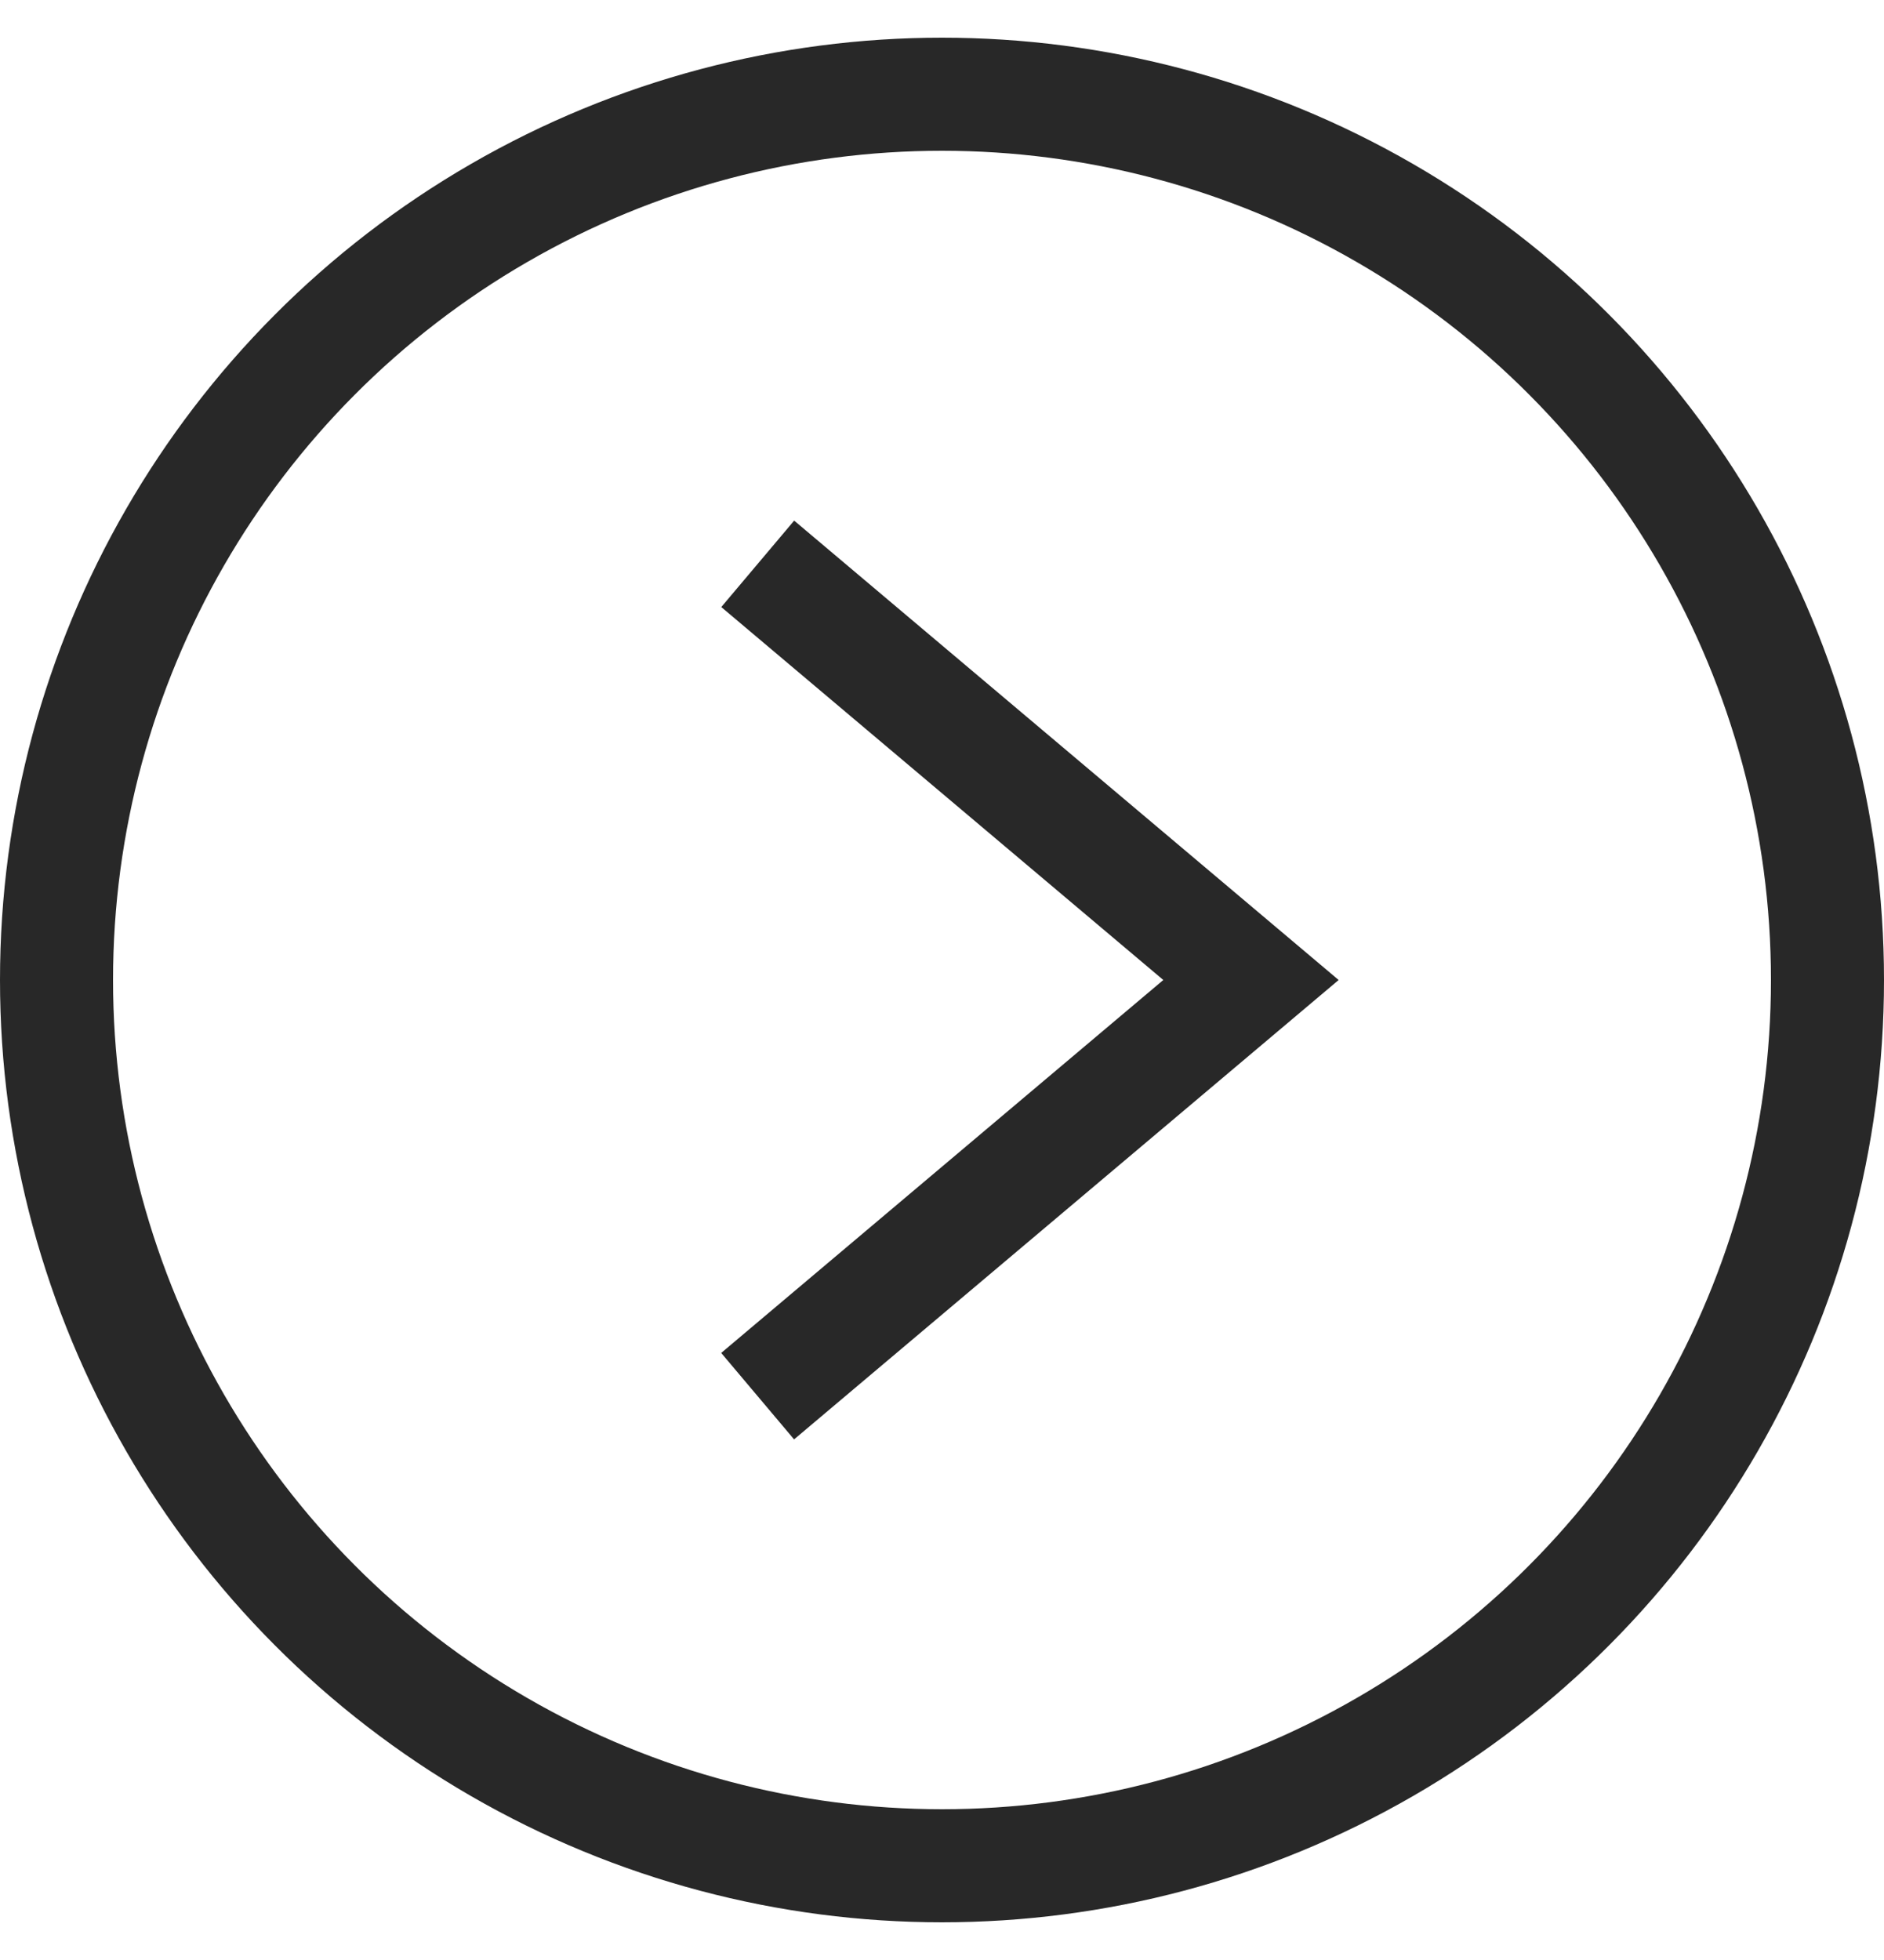
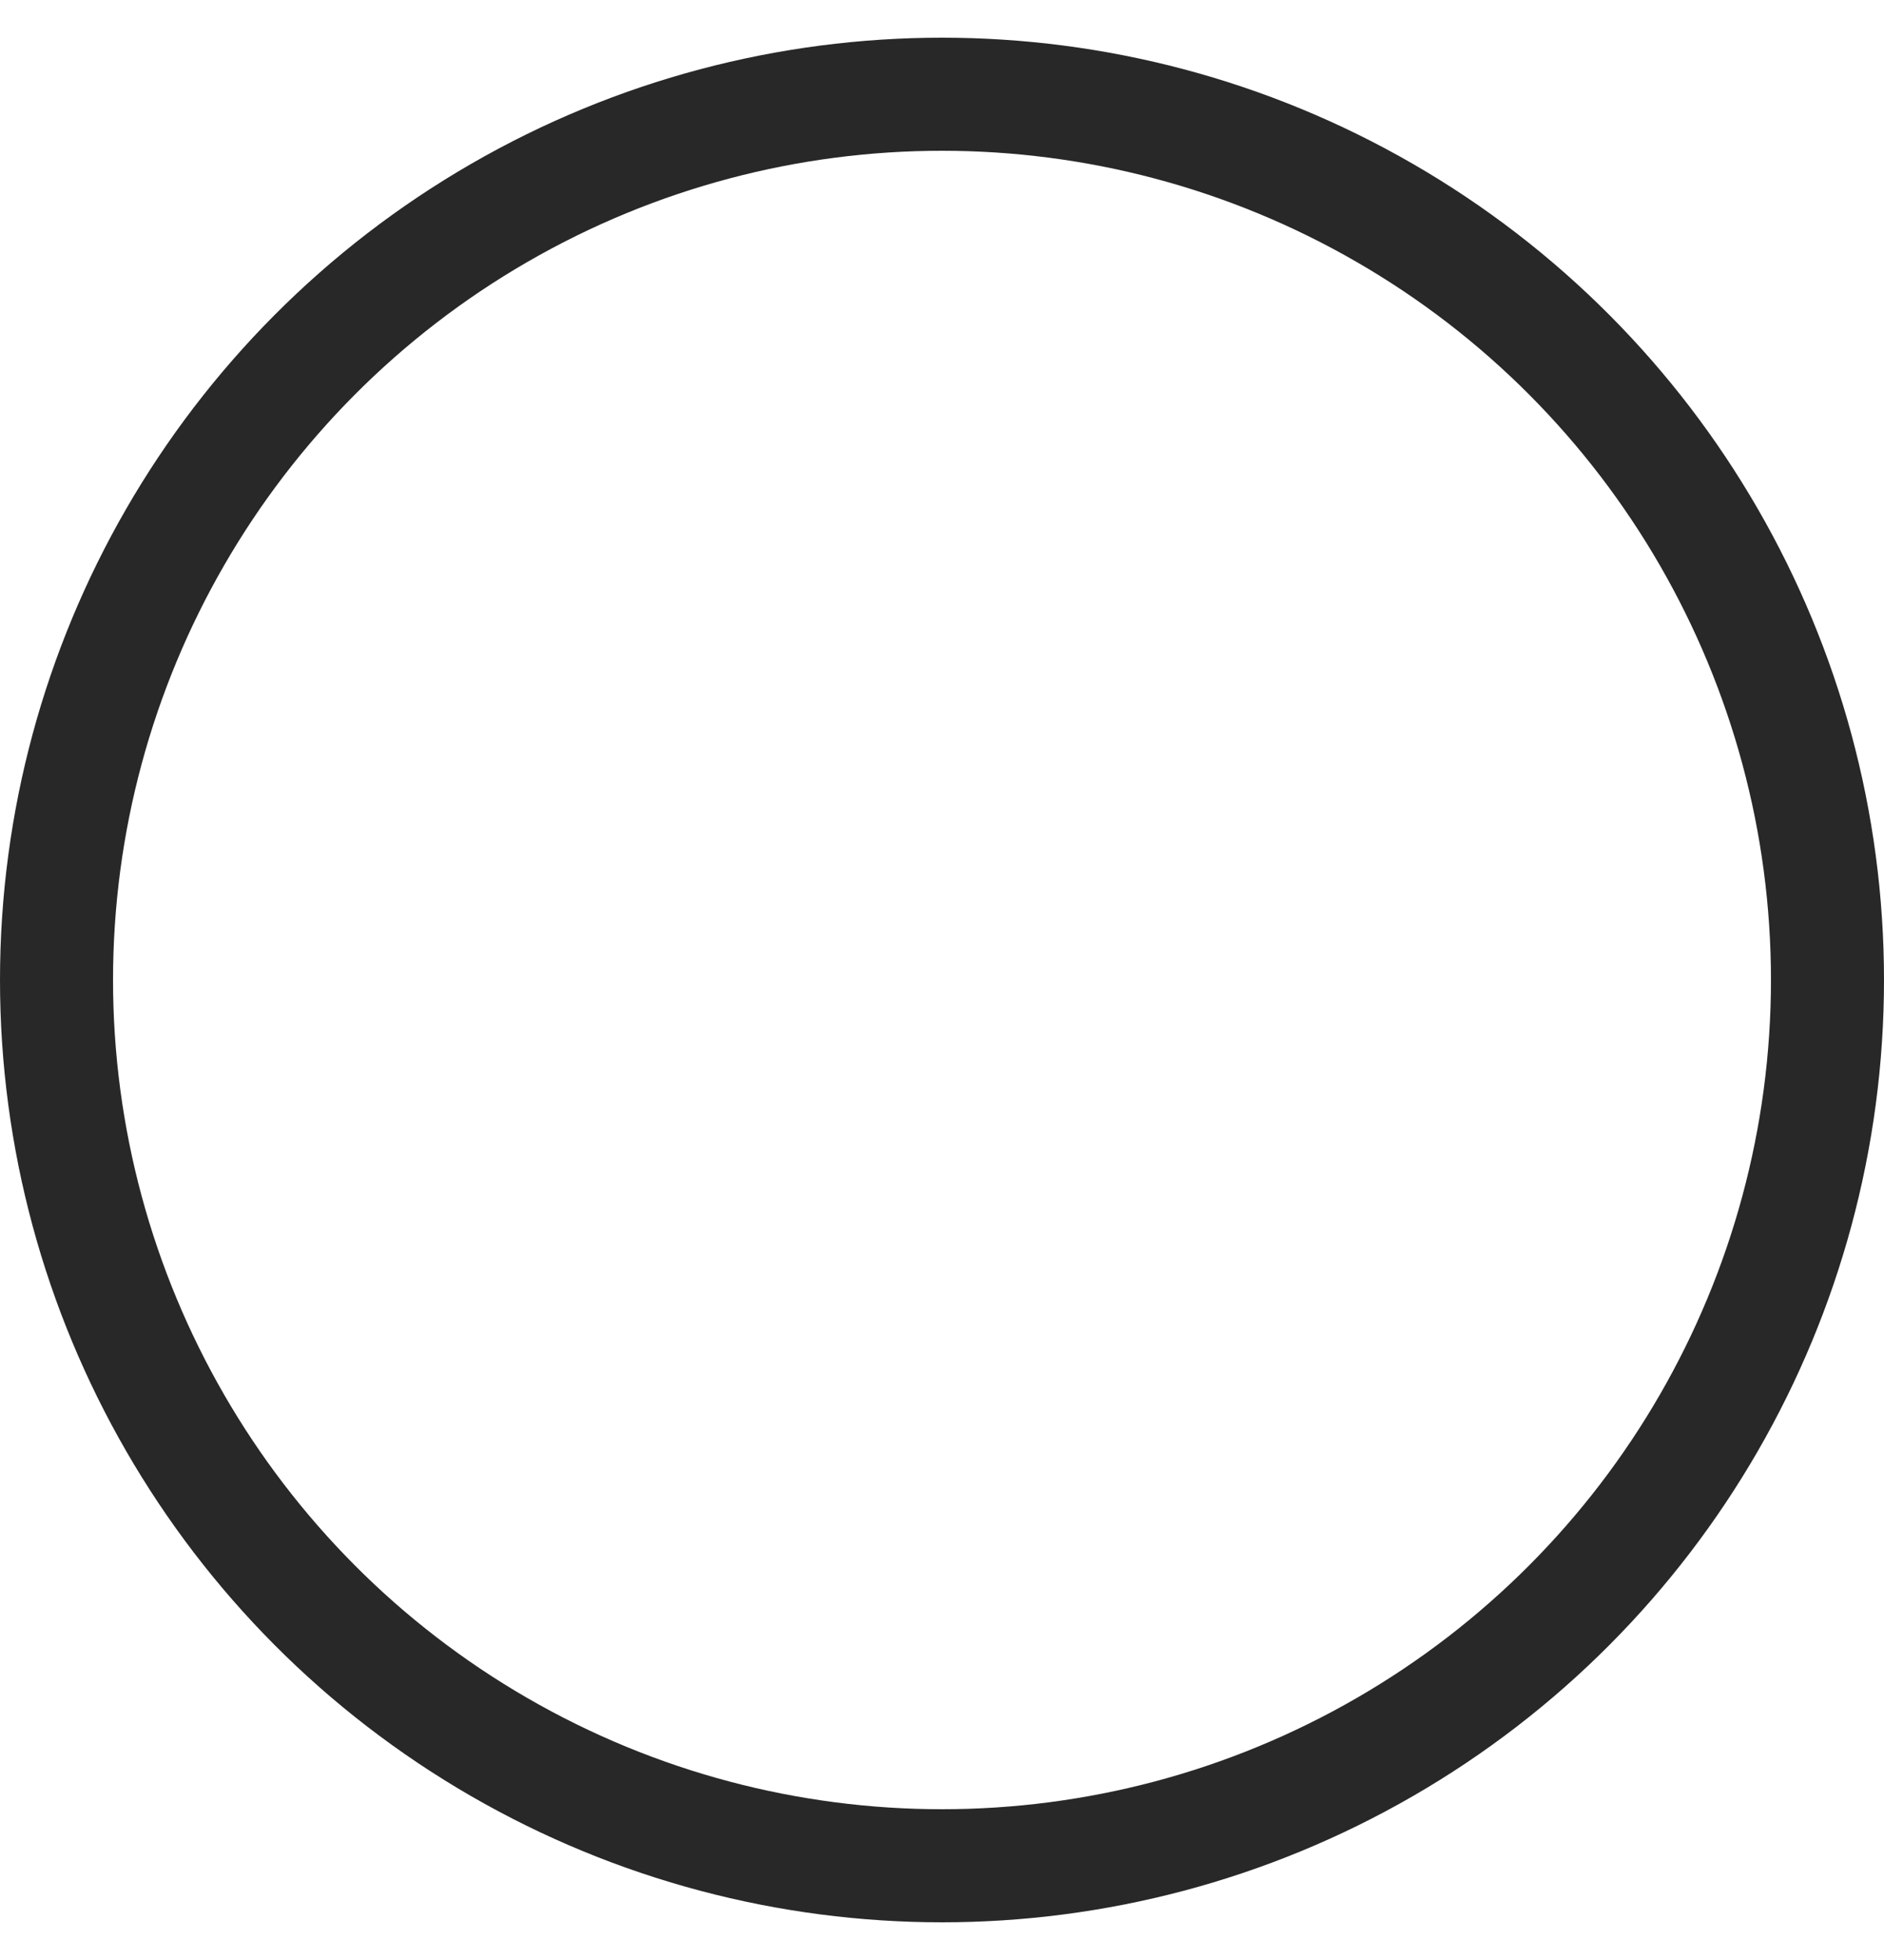
<svg xmlns="http://www.w3.org/2000/svg" width="25" height="26" fill="none">
  <circle cx="12.5" cy="13" r="11.75" stroke="#282828" stroke-width="1.5" transform="rotate(-180 12.5 13)" />
-   <path stroke="#282828" stroke-linecap="square" stroke-width="1.5" d="M10.627 18.037 16.6 13l-5.972-5.037" />
</svg>